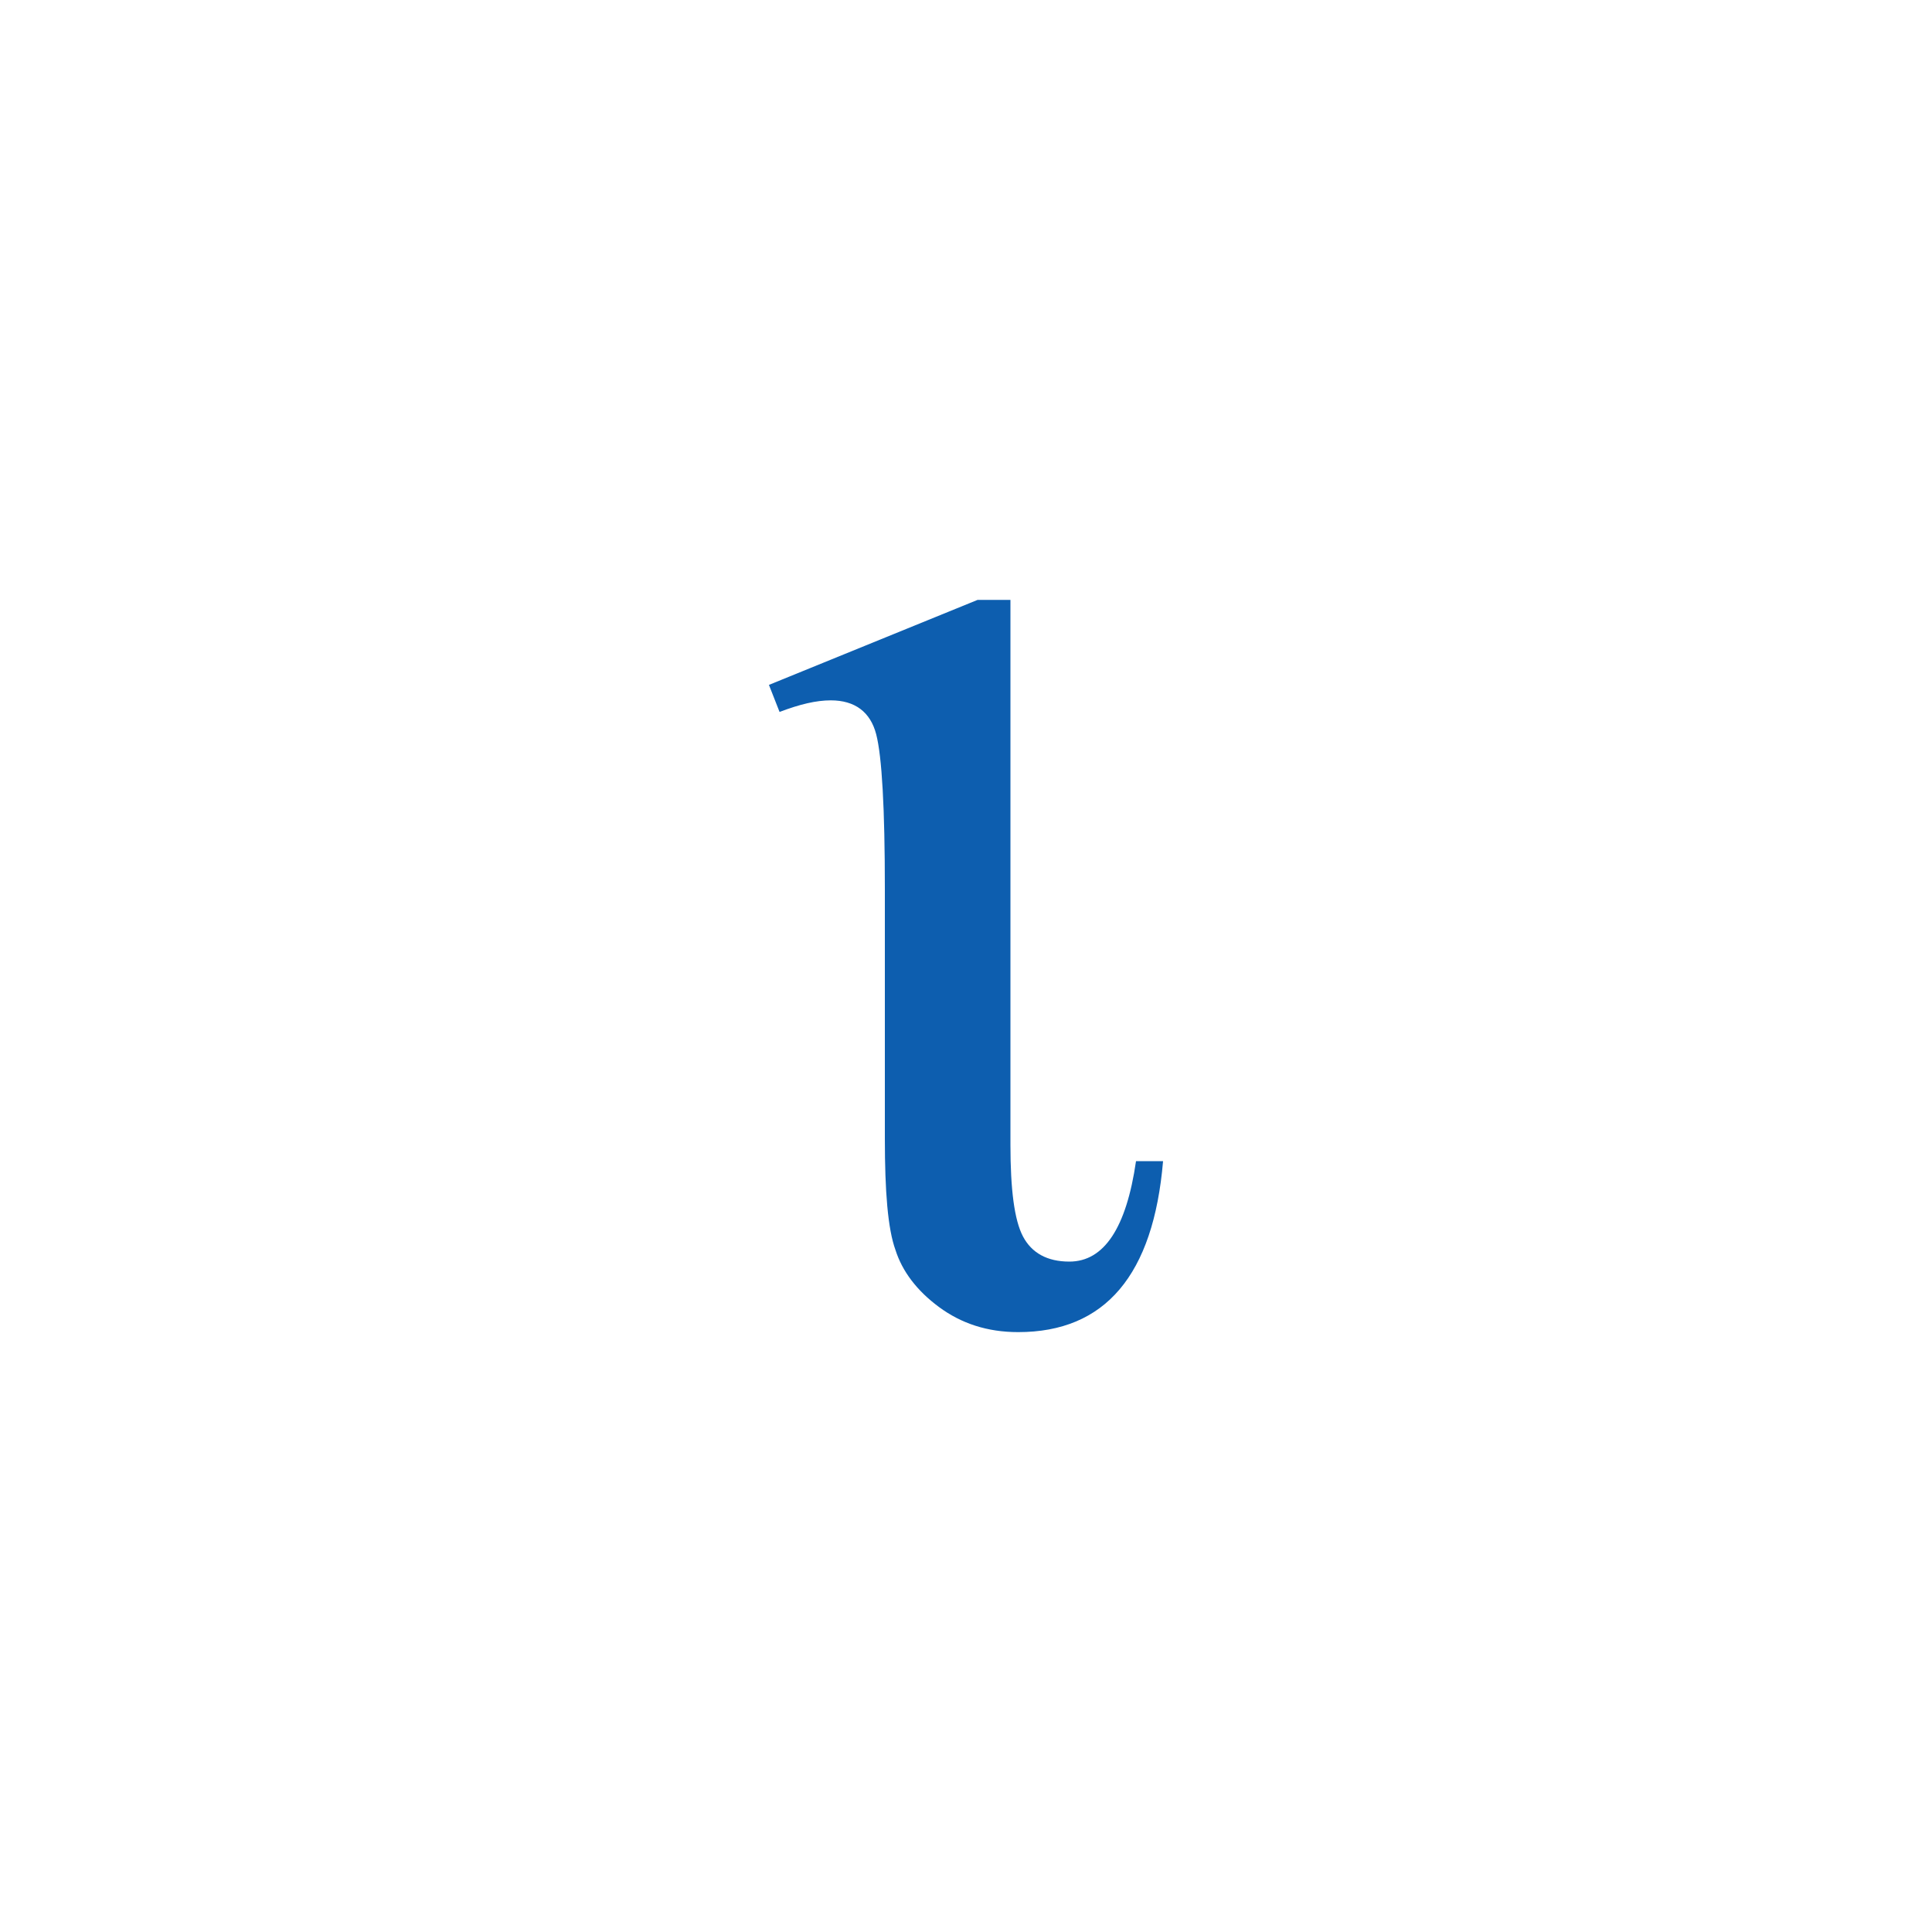
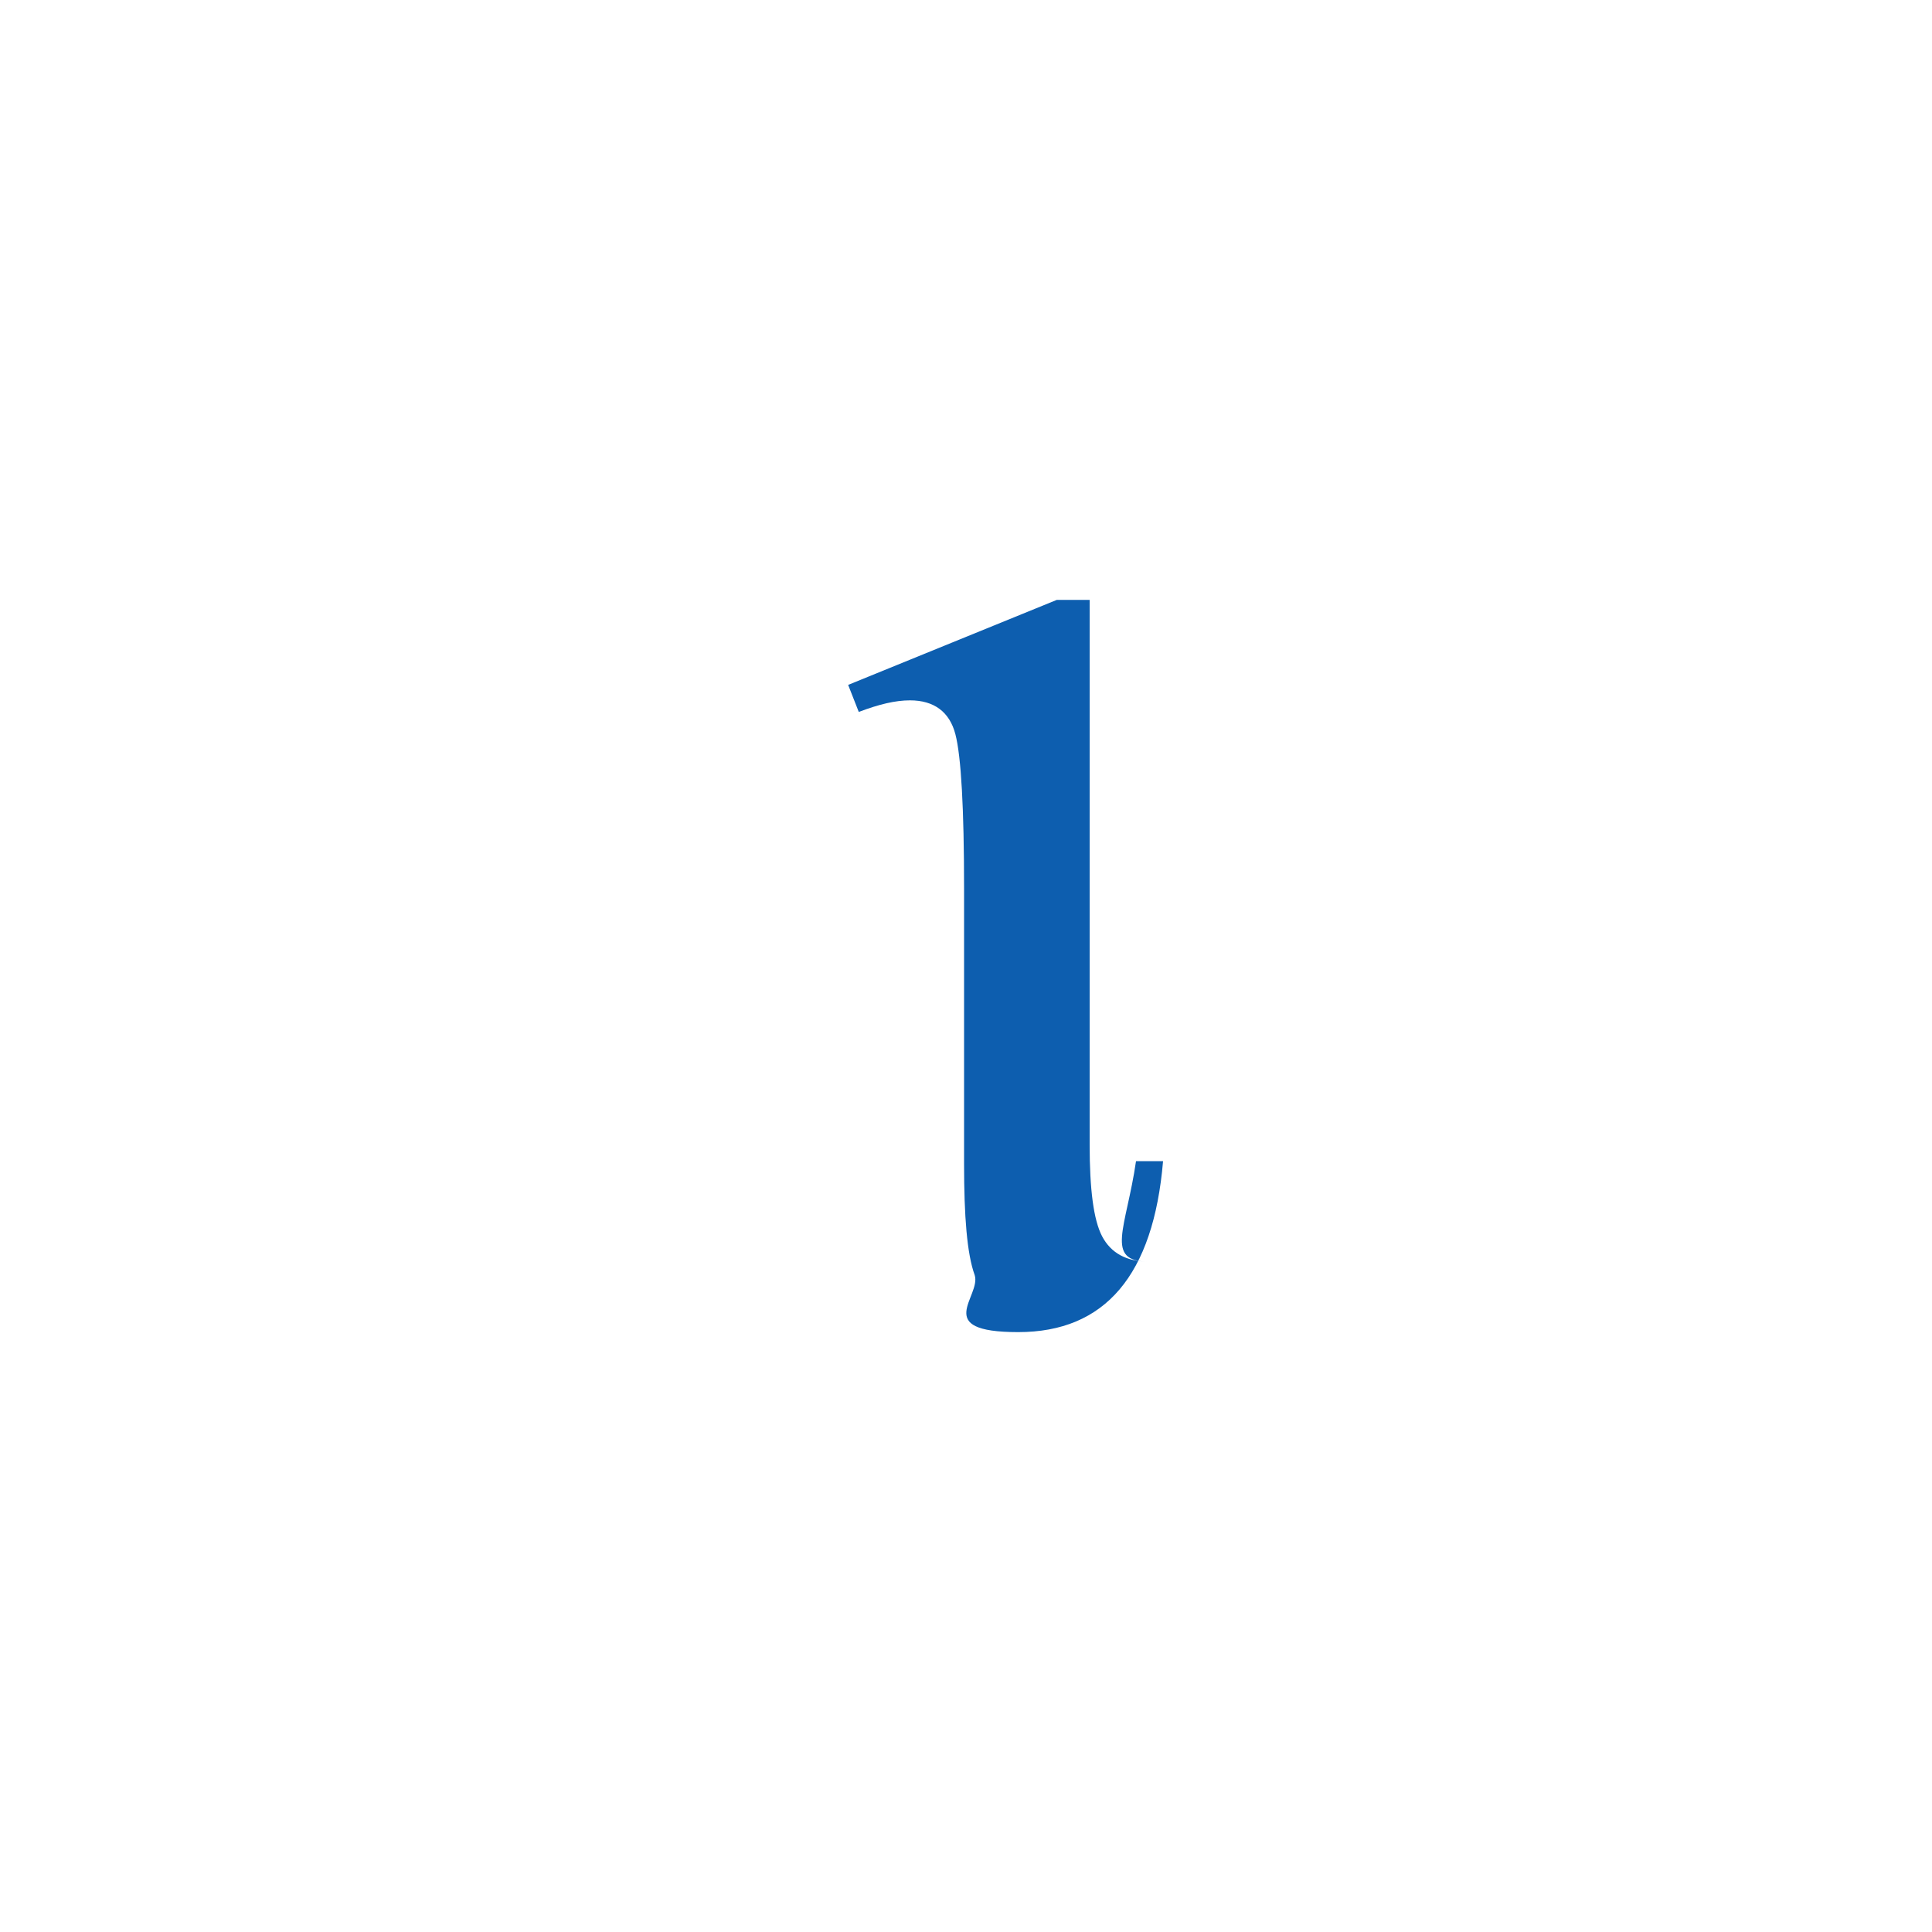
<svg xmlns="http://www.w3.org/2000/svg" version="1.1" x="0px" y="0px" viewBox="0 0 200 200" style="enable-background:new 0 0 200 200;" xml:space="preserve">
  <style type="text/css">
	.st0{enable-background:new    ;}
	.st1{fill:#0D5EAF;}
</style>
  <g class="st0">
-     <path class="st1" d="M117.6,120.2h2.8c-1,11.8-6,17.7-15,17.7c-3.2,0-5.9-0.9-8.2-2.6s-3.8-3.7-4.5-5.9c-0.8-2.2-1.1-6.1-1.1-11.5   V92c0-8.3-0.3-13.7-0.9-16s-2.2-3.5-4.7-3.5c-1.5,0-3.2,0.4-5.3,1.2l-1.1-2.8l21.6-8.8h3.4v56.4c0,4.6,0.4,7.8,1.3,9.5   c0.9,1.7,2.5,2.6,4.8,2.6C114.3,130.6,116.6,127.1,117.6,120.2z" />
+     <path class="st1" d="M117.6,120.2h2.8c-1,11.8-6,17.7-15,17.7s-3.8-3.7-4.5-5.9c-0.8-2.2-1.1-6.1-1.1-11.5   V92c0-8.3-0.3-13.7-0.9-16s-2.2-3.5-4.7-3.5c-1.5,0-3.2,0.4-5.3,1.2l-1.1-2.8l21.6-8.8h3.4v56.4c0,4.6,0.4,7.8,1.3,9.5   c0.9,1.7,2.5,2.6,4.8,2.6C114.3,130.6,116.6,127.1,117.6,120.2z" />
  </g>
</svg>